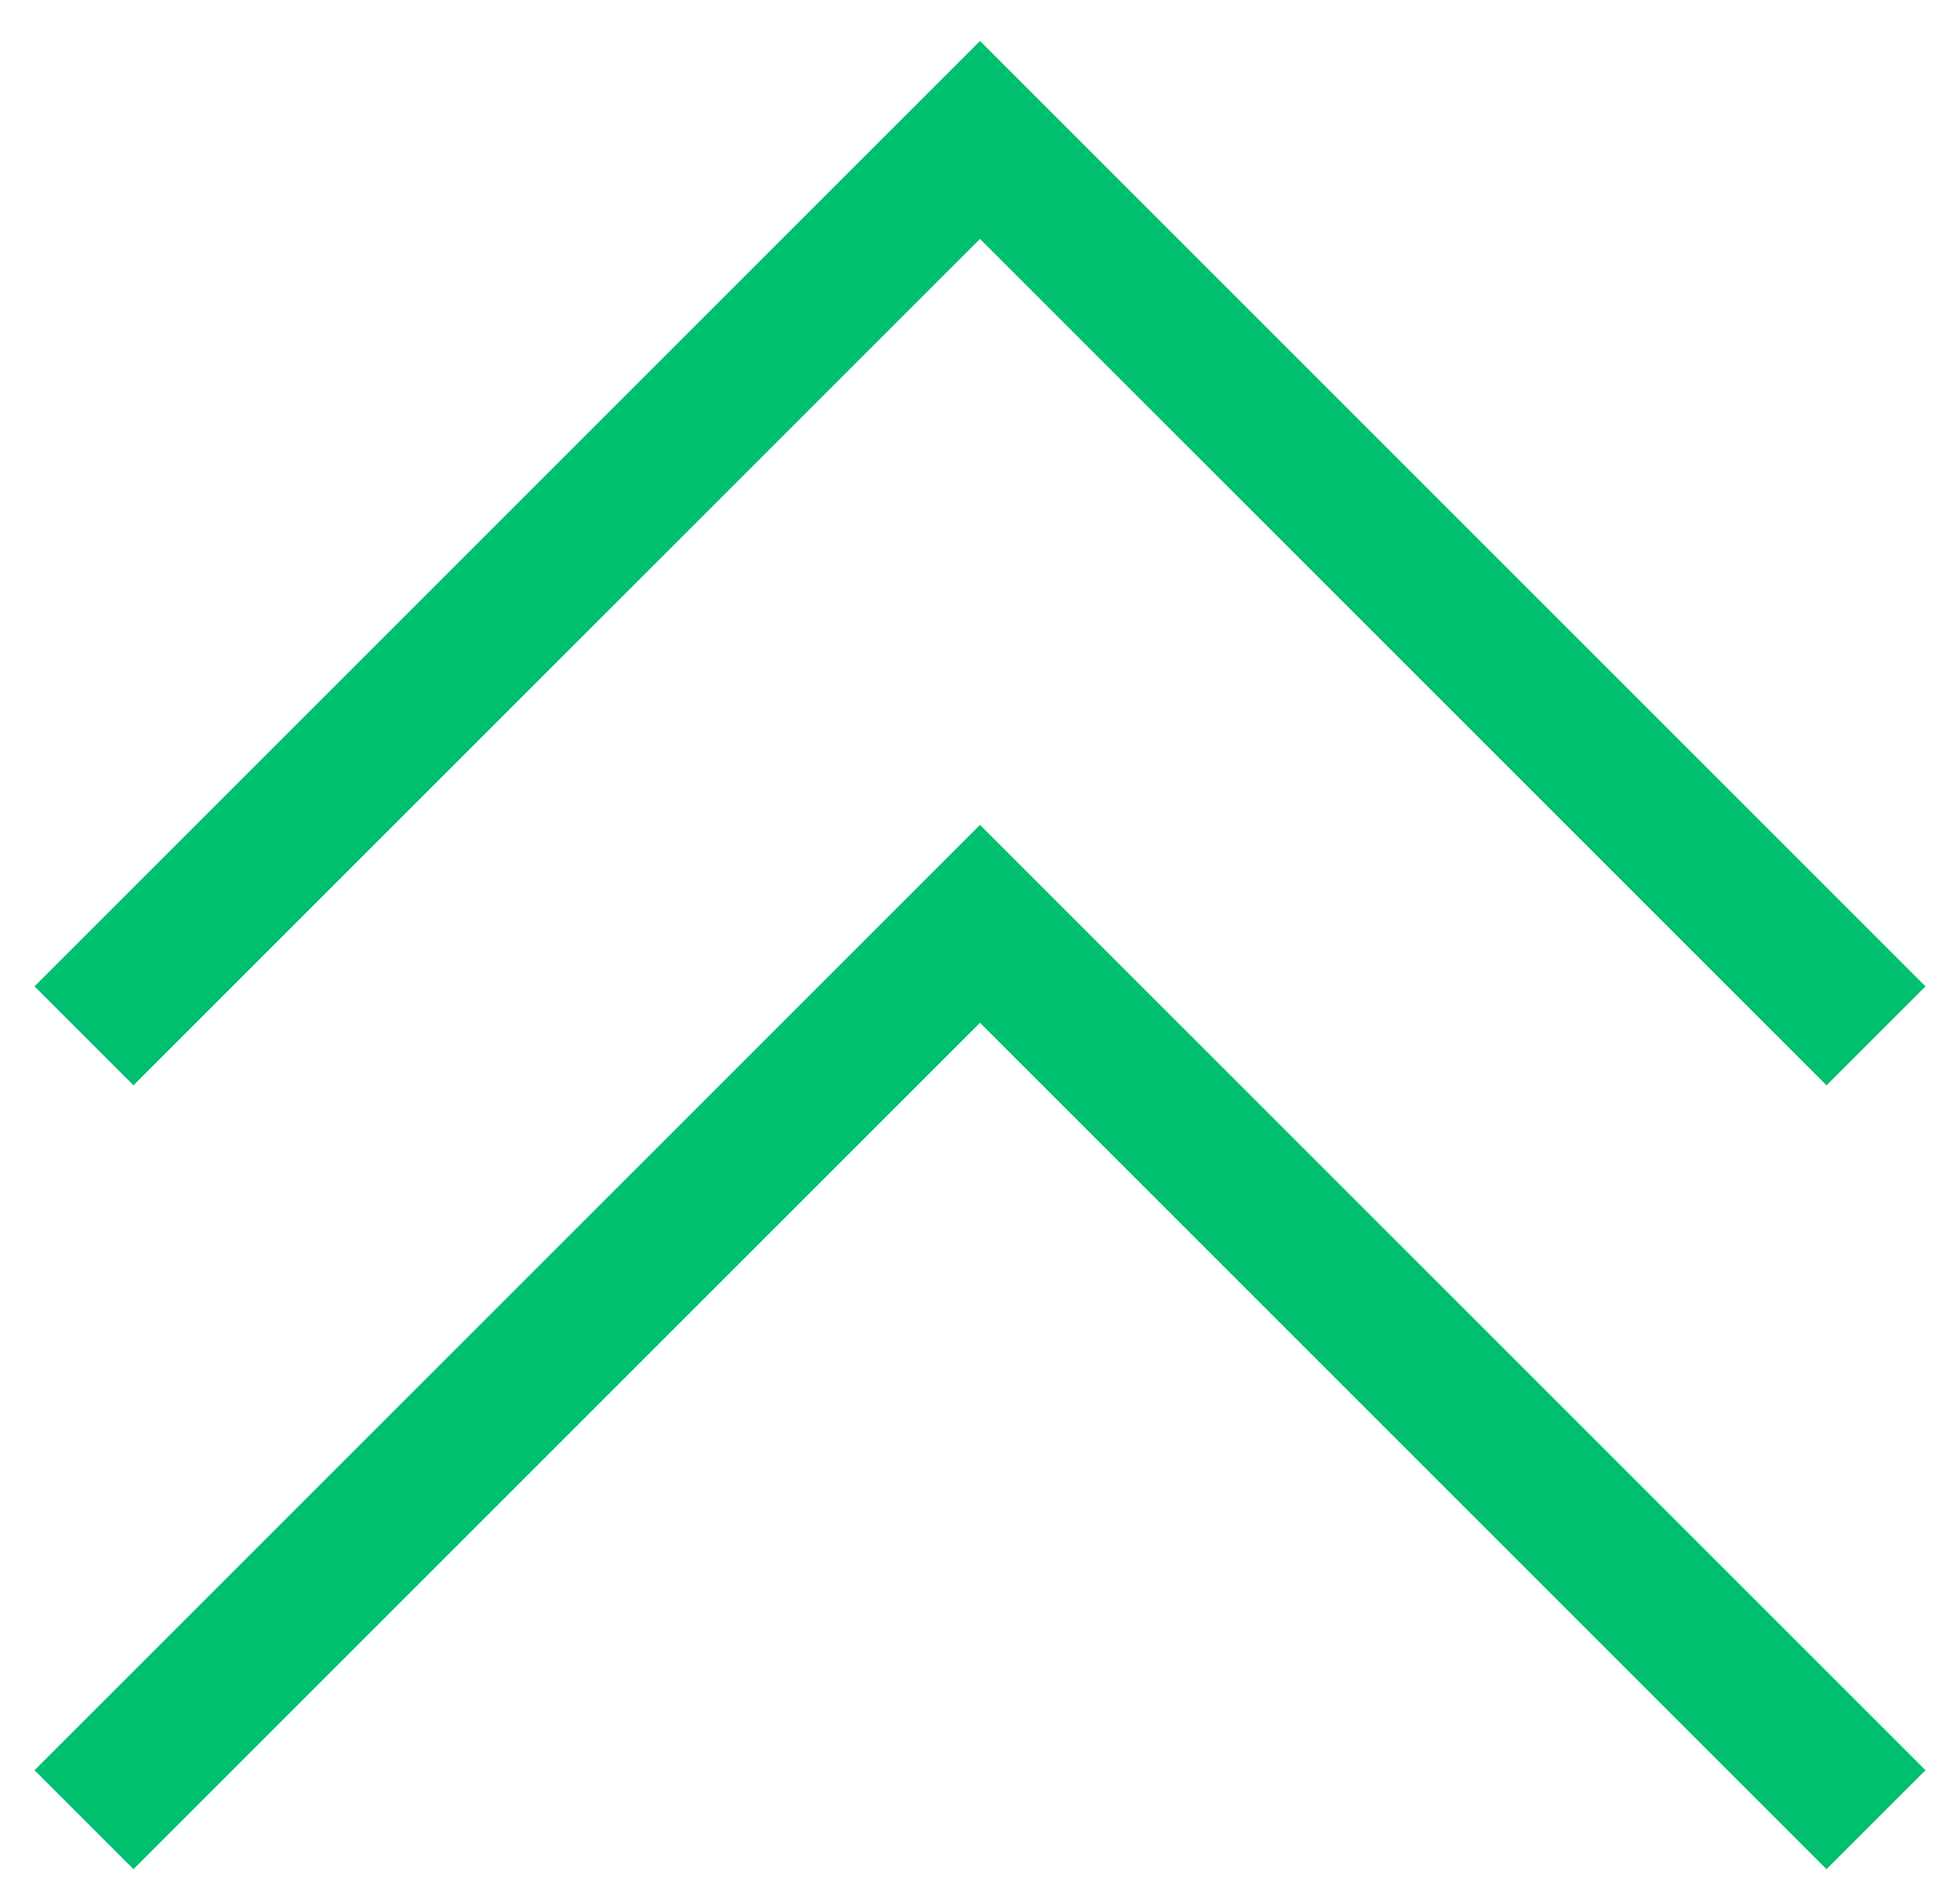
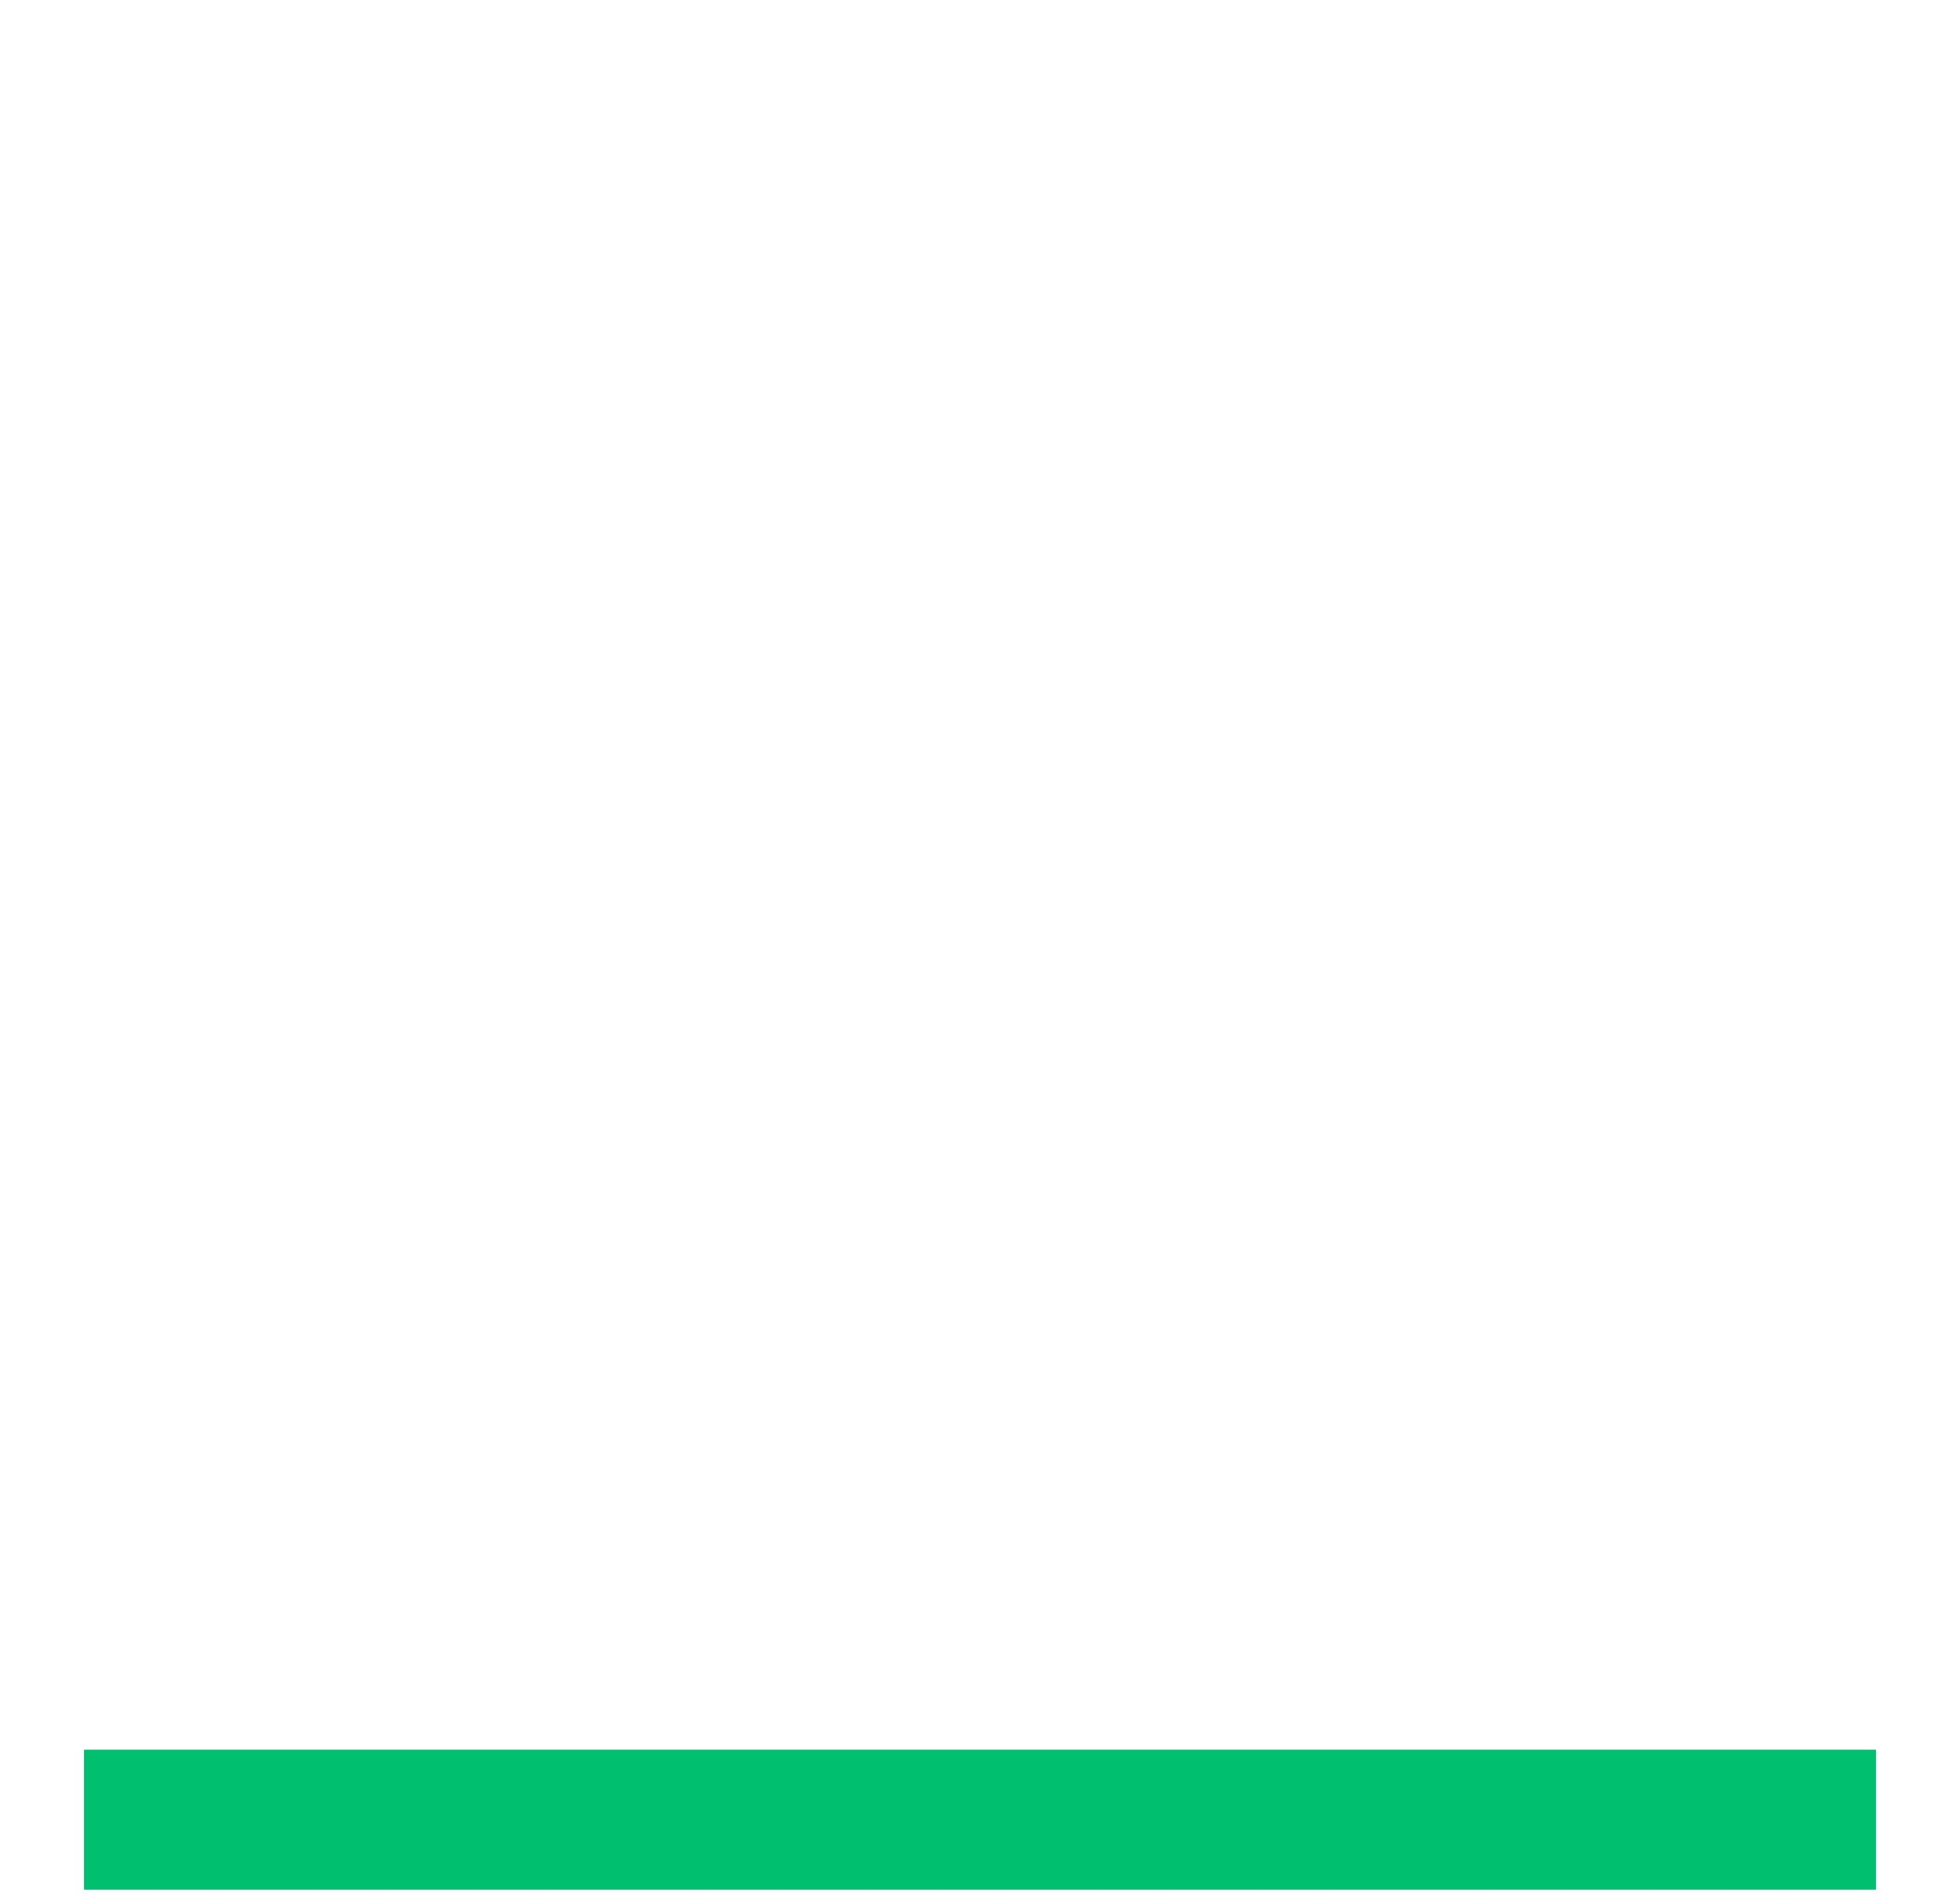
<svg xmlns="http://www.w3.org/2000/svg" width="35" height="34" viewBox="0 0 35 34" fill="none">
-   <path d="M1.5 18.5L17.5 2.5L33.5 18.5" stroke="#00BF6F" stroke-width="2.5" stroke-miterlimit="10" />
-   <path d="M1.5 32.5L17.5 16.5L33.5 32.5" stroke="#00BF6F" stroke-width="2.5" stroke-miterlimit="10" />
+   <path d="M1.5 32.5L33.5 32.5" stroke="#00BF6F" stroke-width="2.5" stroke-miterlimit="10" />
</svg>